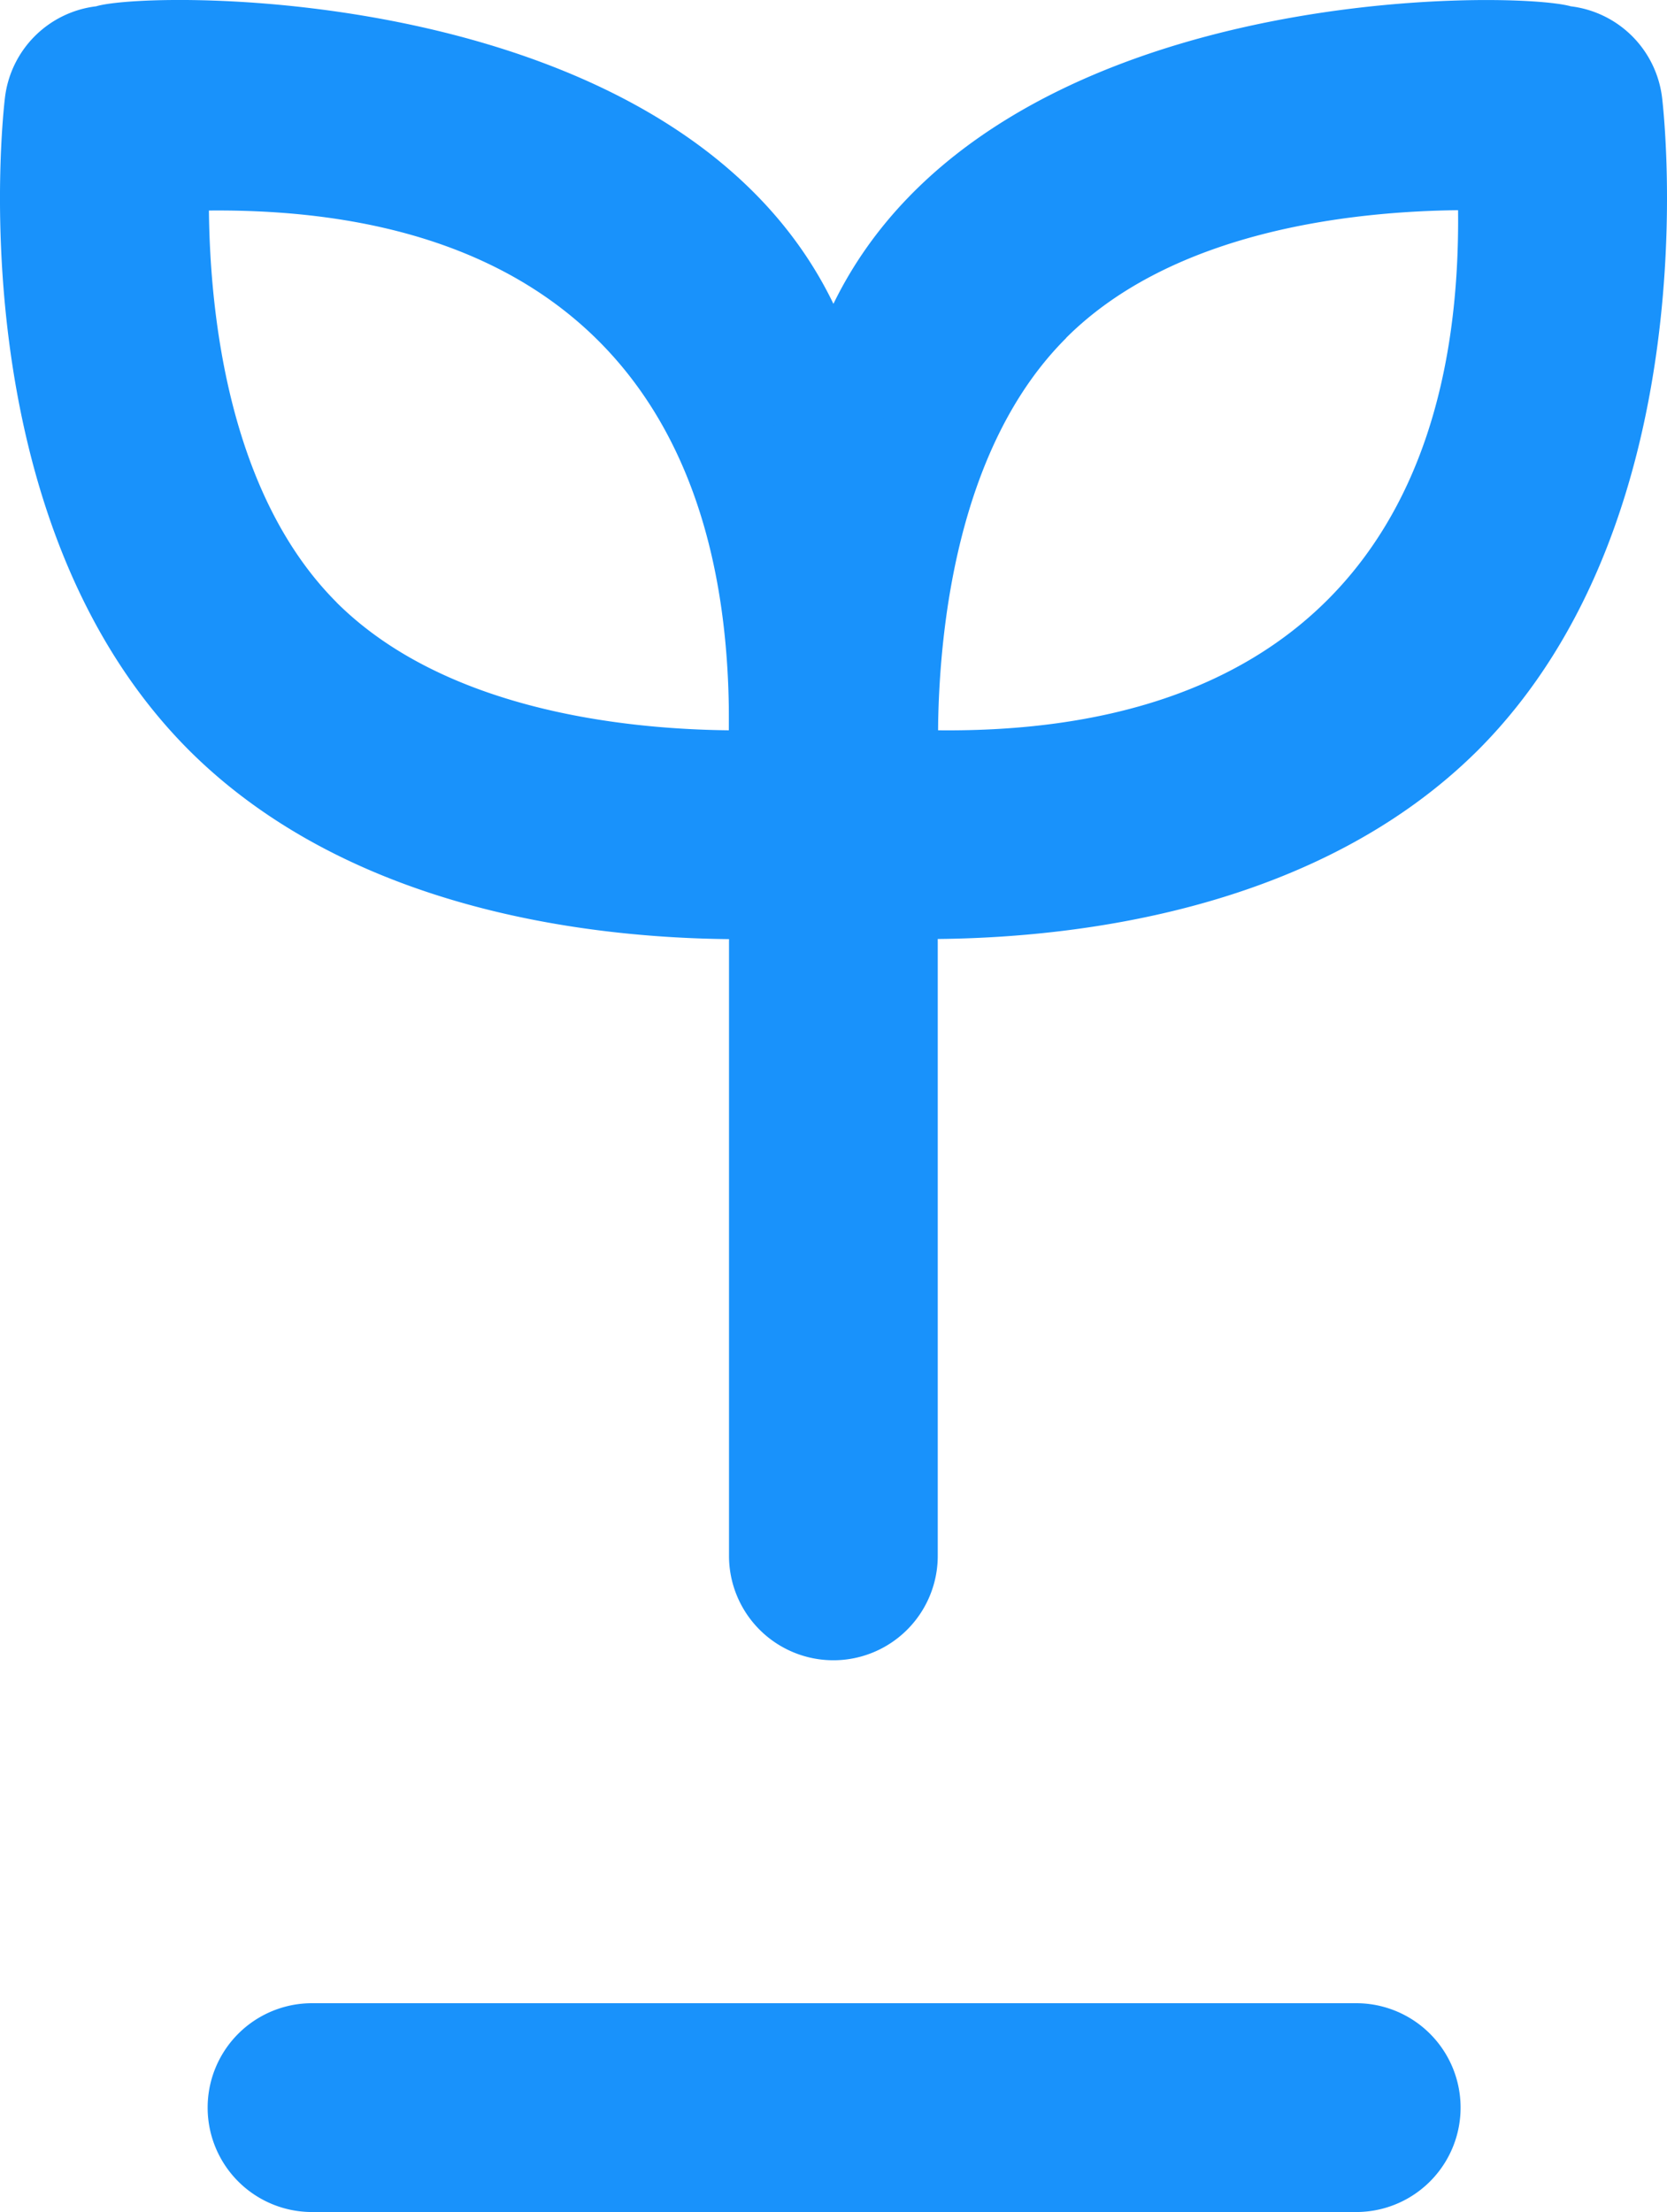
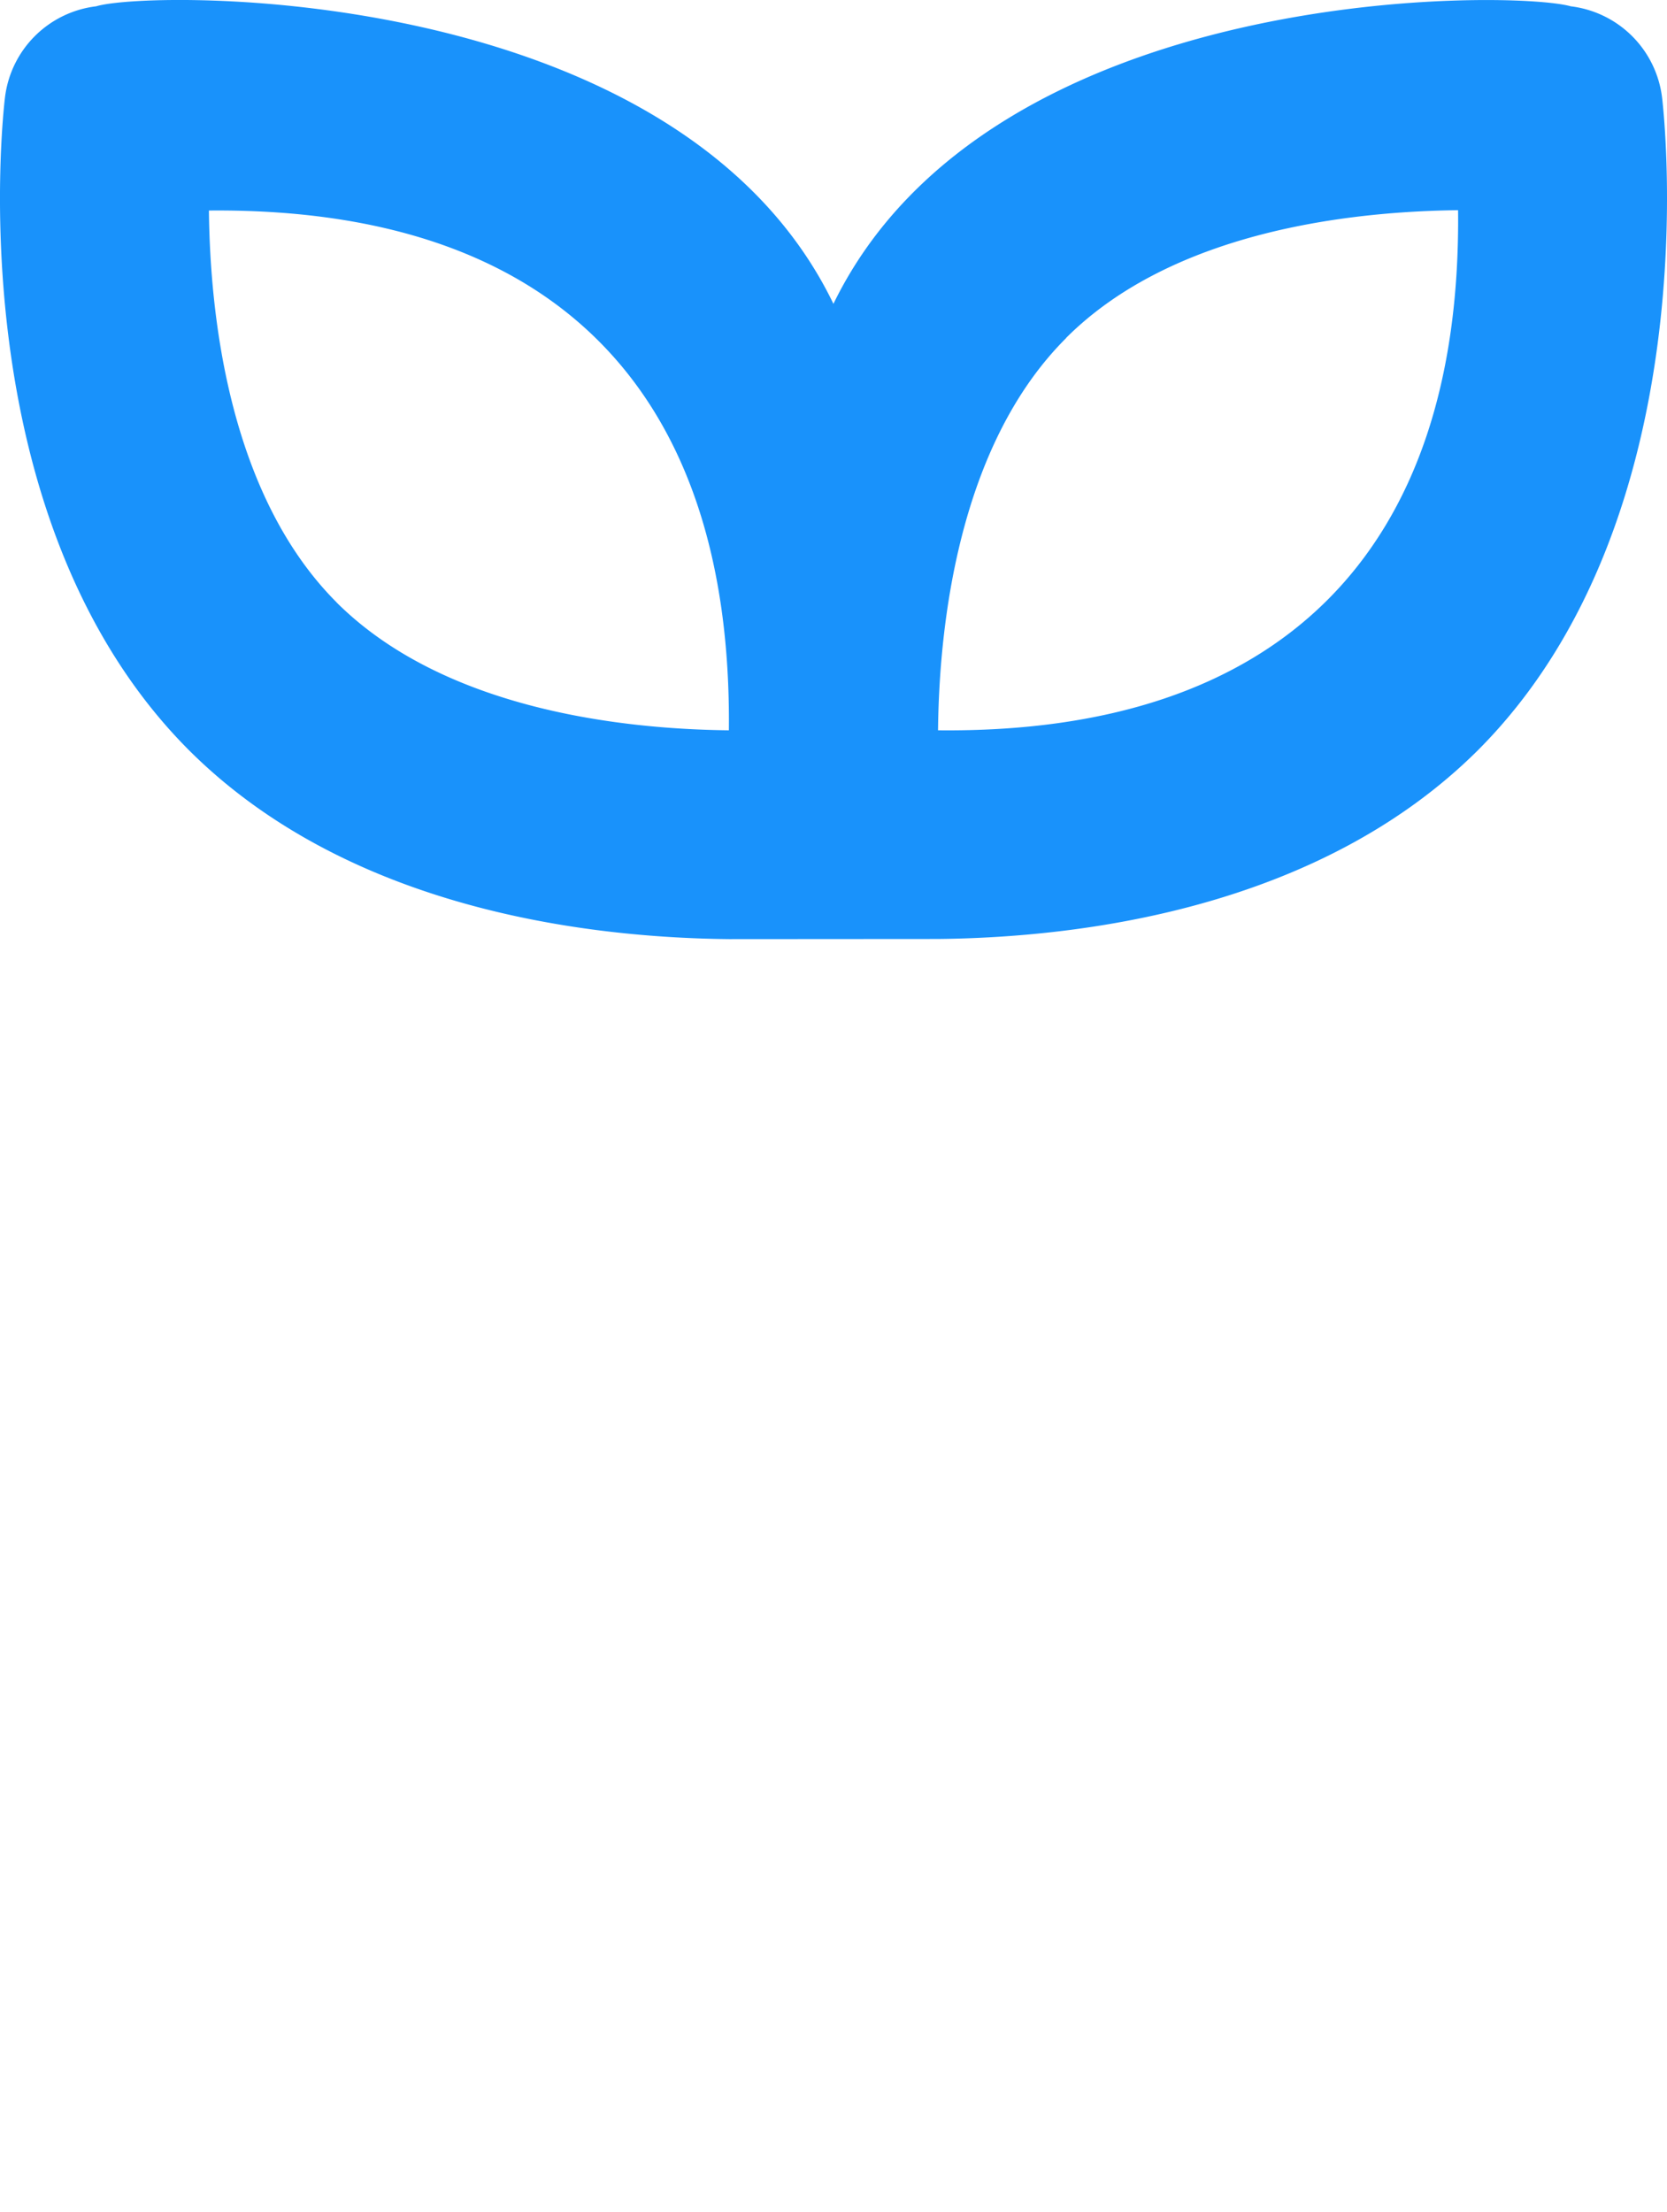
<svg xmlns="http://www.w3.org/2000/svg" width="35.139" height="46.61" viewBox="0 0 35.139 46.61">
  <g id="Group_103744" data-name="Group 103744" transform="translate(-2569.821 -4775.281)">
-     <path id="Path_63680" data-name="Path 63680" d="M164.19,363.12H142.179a2.2,2.2,0,0,0,0,4.4H164.19a2.2,2.2,0,0,0,0-4.4Z" transform="translate(2434.219 4454.37)" fill="#1992fb" />
    <g id="Group_103595" data-name="Group 103595" transform="translate(2569.821 4775.281)">
      <path id="Path_63679" data-name="Path 63679" d="M256.822,238.167c2.955-.029,8.007-.618,11.383-3.976h0c4.888-4.888,3.926-13.395,3.883-13.754a2.205,2.205,0,0,0-1.924-1.922c-1.22-.348-12.242-.507-15.543,6.269-3.272-6.768-14.383-6.622-15.541-6.269a2.2,2.2,0,0,0-1.922,1.92c-.044.359-1.008,8.866,3.883,13.759,3.374,3.361,8.425,3.947,11.383,3.976Zm2.7-12.661c2.26-2.262,6.017-2.67,8.266-2.695.078,7.217-3.773,11.037-10.962,10.959.023-2.205.428-6,2.7-8.264Zm-15.372,5.57c-2.259-2.259-2.67-6.017-2.693-8.258,7.243-.068,11.033,3.771,10.96,10.952C250.174,233.746,246.418,233.335,244.148,231.076Z" transform="translate(-237.053 -218.382)" fill="#1992fb" />
-       <path id="Path_63681" data-name="Path 63681" d="M24.154,0H2.142a2.2,2.2,0,0,0,0,4.4H24.154a2.2,2.2,0,0,0,0-4.4Z" transform="translate(15.367 34.925) rotate(-90)" fill="#1992fb" />
    </g>
  </g>
</svg>